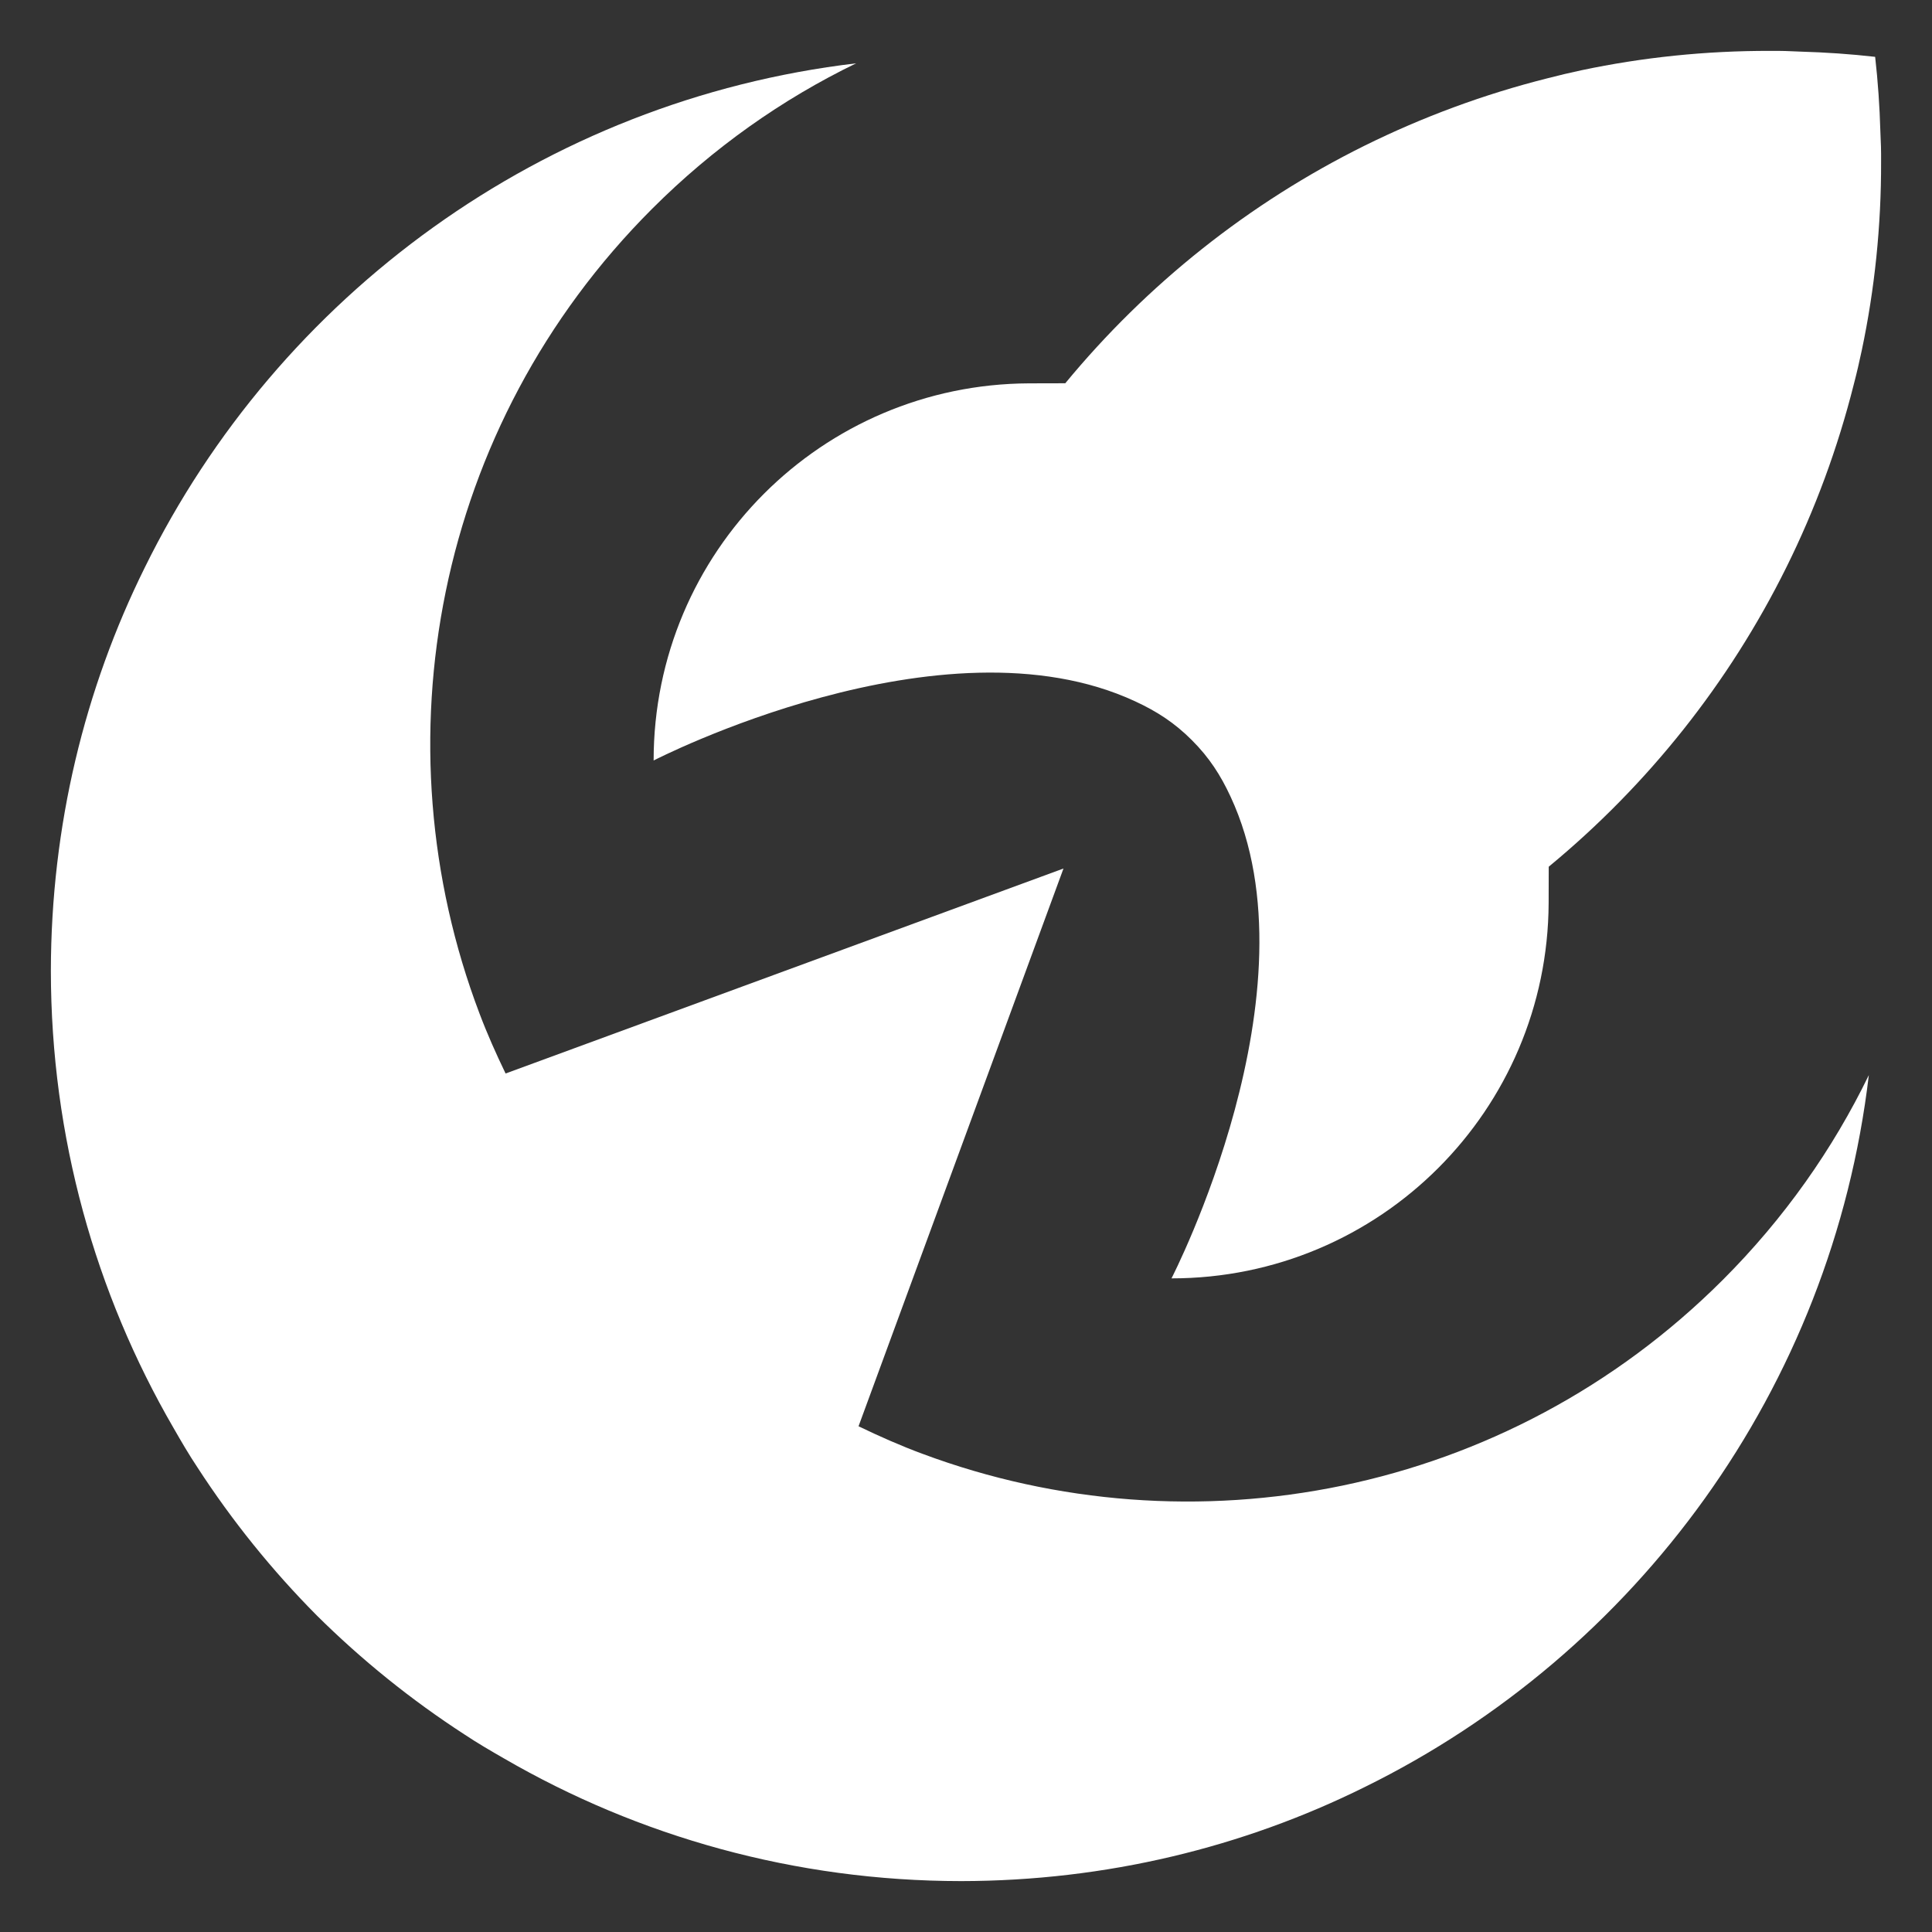
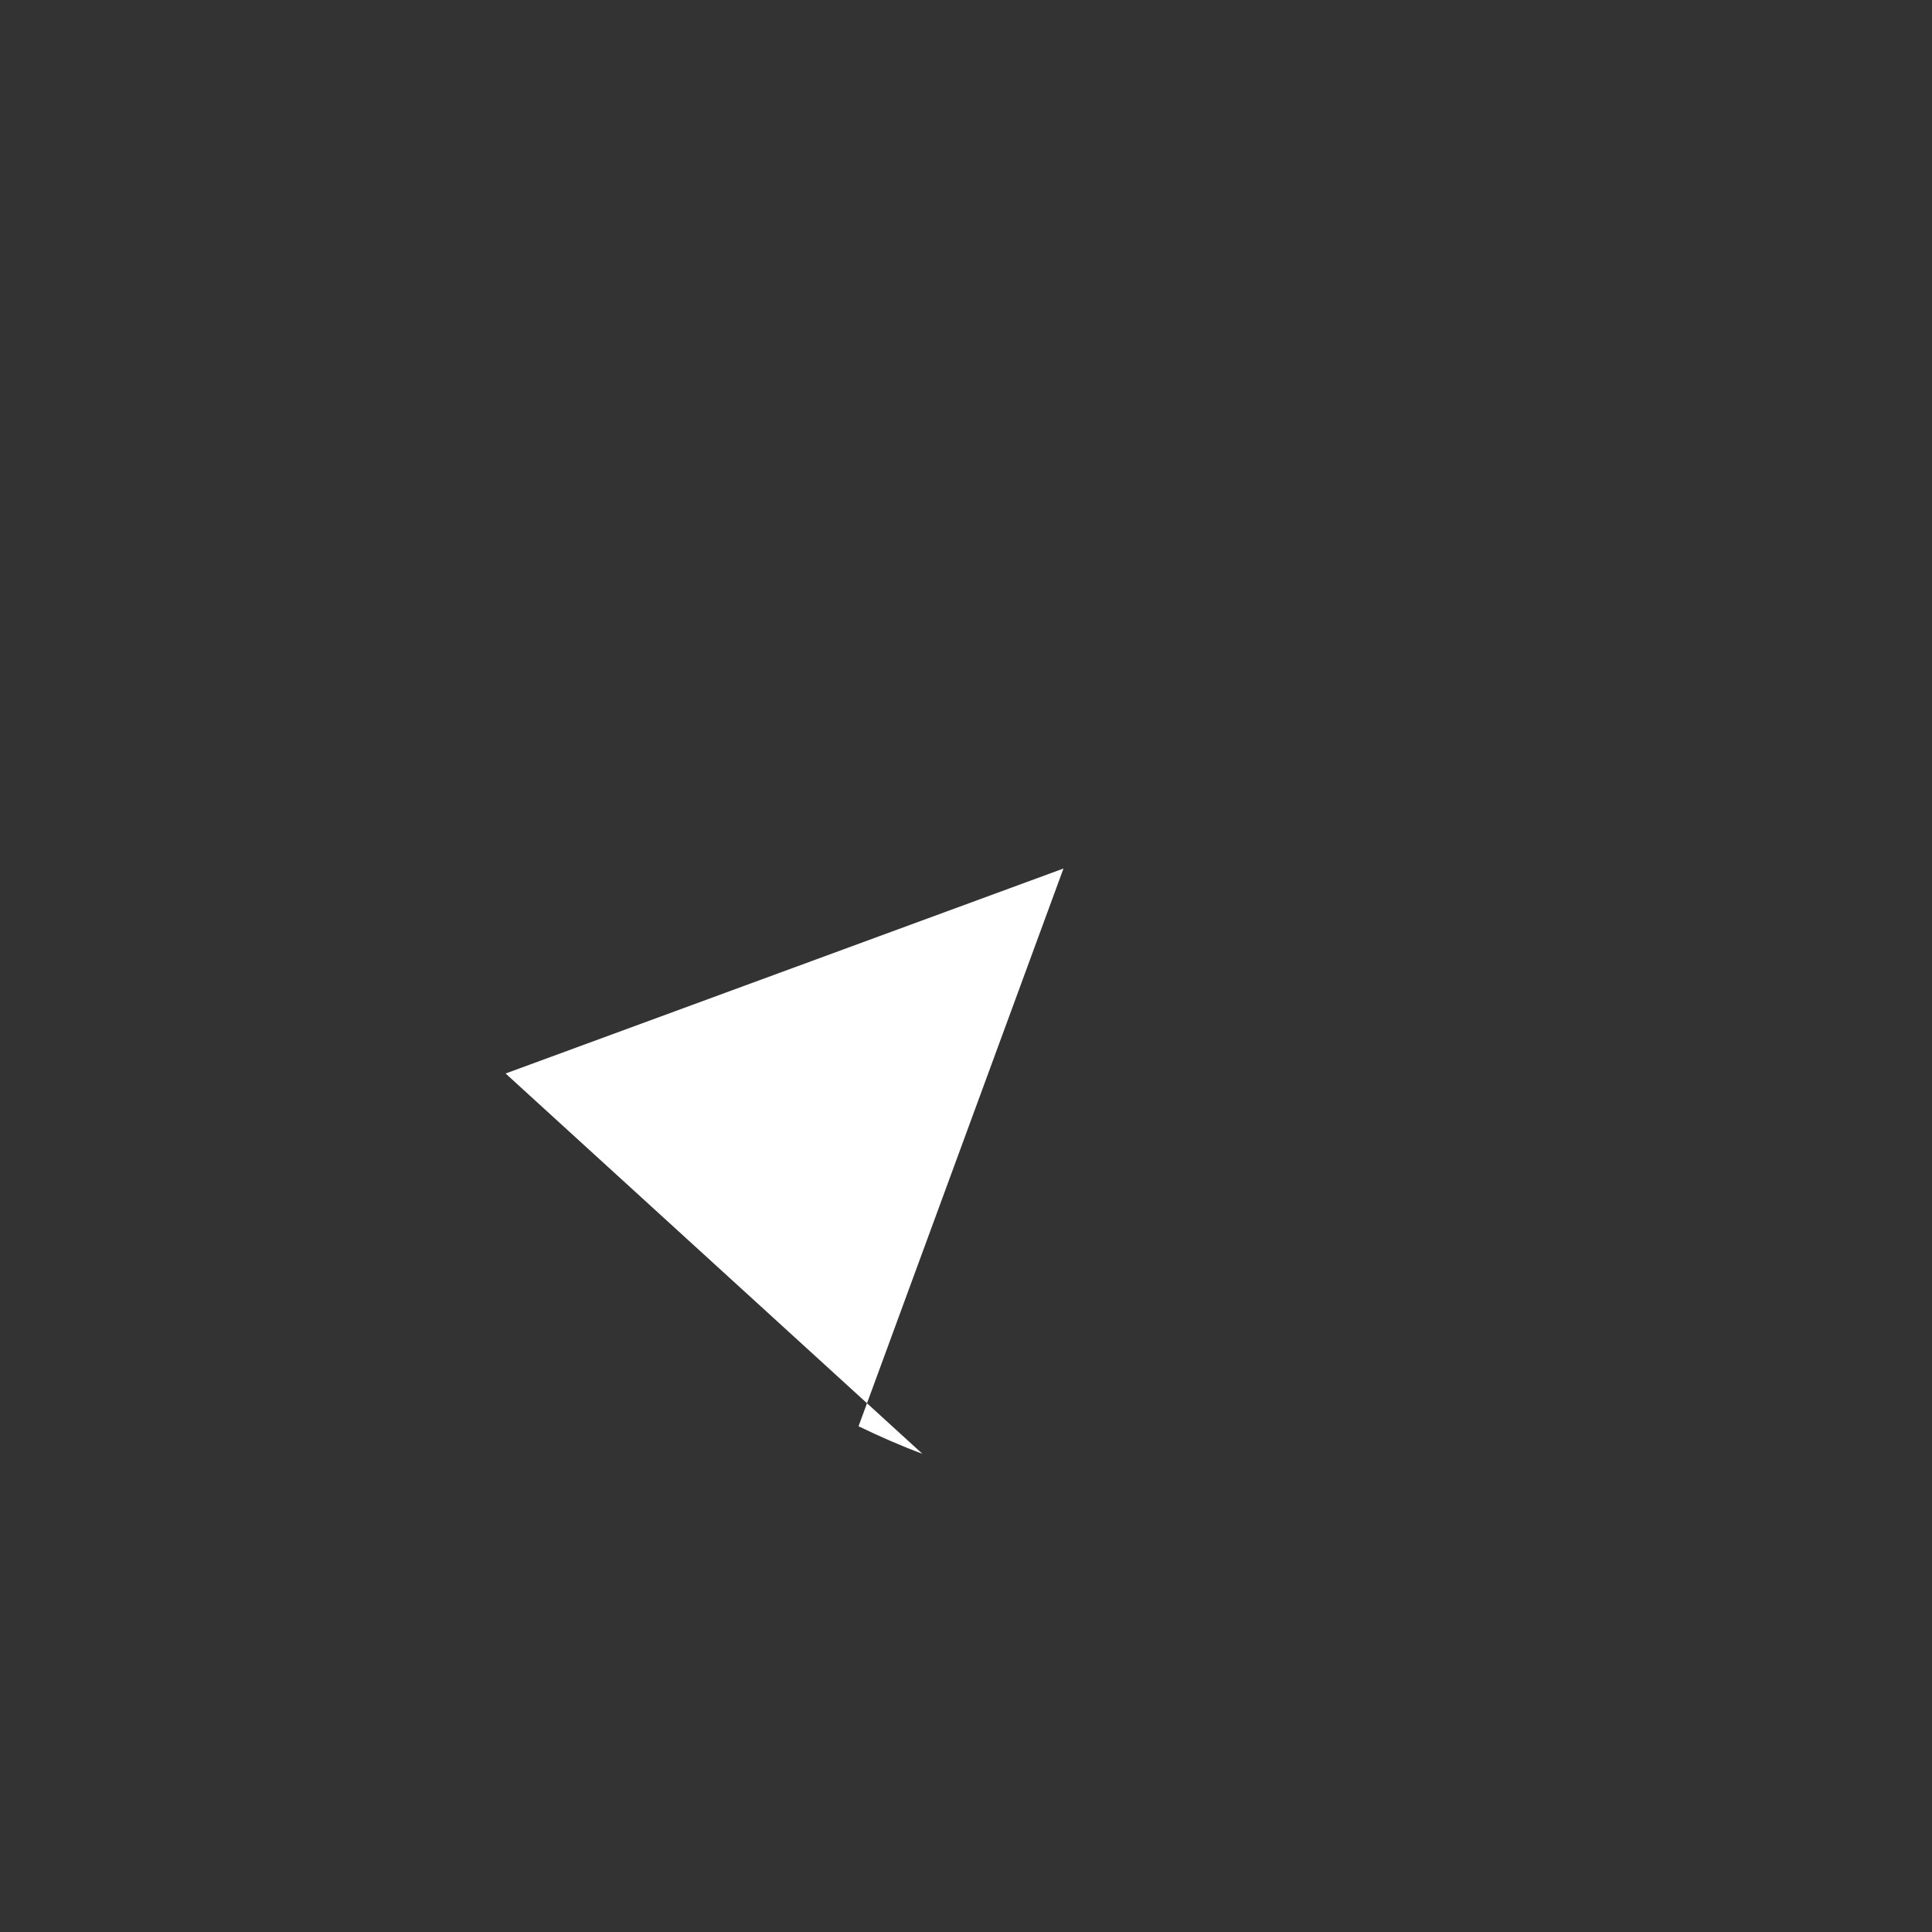
<svg xmlns="http://www.w3.org/2000/svg" id="Layer_1" data-name="Layer 1" viewBox="0 0 2000 2000">
  <rect x="0" y="0" width="2000" height="2000" fill="#333333" stroke="none" />
  <defs>
    <style>
      .cls-1 {
        fill: #fff;
        stroke-width: 0px;
      }
    </style>
  </defs>
-   <path class="cls-1" d="m954.85,1504.96c-22.39-8.3-44.37-18.01-66.09-28.5l212.15-577.37-577.52,212.2c-9.87-20.44-19.09-41.09-27.05-62.23-106.05-279.52-46.54-607.64,178.61-832.79,63.42-63.42,134.96-113.69,211.34-150.72-324.11,38.33-597.94,240.54-736.35,521.83-62.3,125.73-97.09,267.59-97.28,417.56.09,172.26,46.26,334.08,126.84,473.05,8.02,13.99,16.04,27.79,25,41.22,35.81,55.21,77.13,106.42,123.3,152.96,46.54,46.17,97.75,87.48,152.96,123.3,13.43,8.95,27.23,16.98,41.22,25,138.97,80.58,300.79,126.75,473.05,126.84,149.97-.19,291.83-34.98,417.56-97.28,281.58-138.5,483.78-412.71,522.02-737.09-37.12,76.48-87.48,148.3-151.09,211.9-224.03,224.03-550.09,284.1-828.68,180.1Z" />
-   <path class="cls-1" d="m676.63,787.26s298.74-154.17,498.61-61.18c22.29,10.35,40.48,22.01,58.57,40.11,18.09,18.09,29.75,36.28,40.1,58.57,92.99,199.87-61.18,498.61-61.18,498.61,107.82,0,205.47-43.55,276.17-114.25,70.23-70.23,113.78-167.14,114.25-274.3l.09-37.59c102.32-84.41,186.54-189.89,246.04-310.02,29.56-59.6,53.07-123.02,69.76-189.34,3.08-11.66,5.78-23.5,8.3-35.35,13.25-62.86,20.15-128.15,19.96-195.3.09-10.35-.19-20.71-.74-30.97-.75-26.11-2.52-51.95-5.41-77.41-25.46-2.89-51.3-4.66-77.41-5.41-10.26-.56-20.61-.84-30.97-.74-67.15-.19-132.44,6.71-195.3,19.96-11.84,2.52-23.59,5.31-35.16,8.3-66.5,16.7-129.83,40.29-189.52,69.77-120.13,59.5-225.62,143.72-310.02,246.04l-37.59.09c-107.16.47-204.07,44.02-274.3,114.25-70.7,70.7-114.25,168.35-114.25,276.16Z" />
+   <path class="cls-1" d="m954.85,1504.96c-22.39-8.3-44.37-18.01-66.09-28.5l212.15-577.37-577.52,212.2Z" />
</svg>